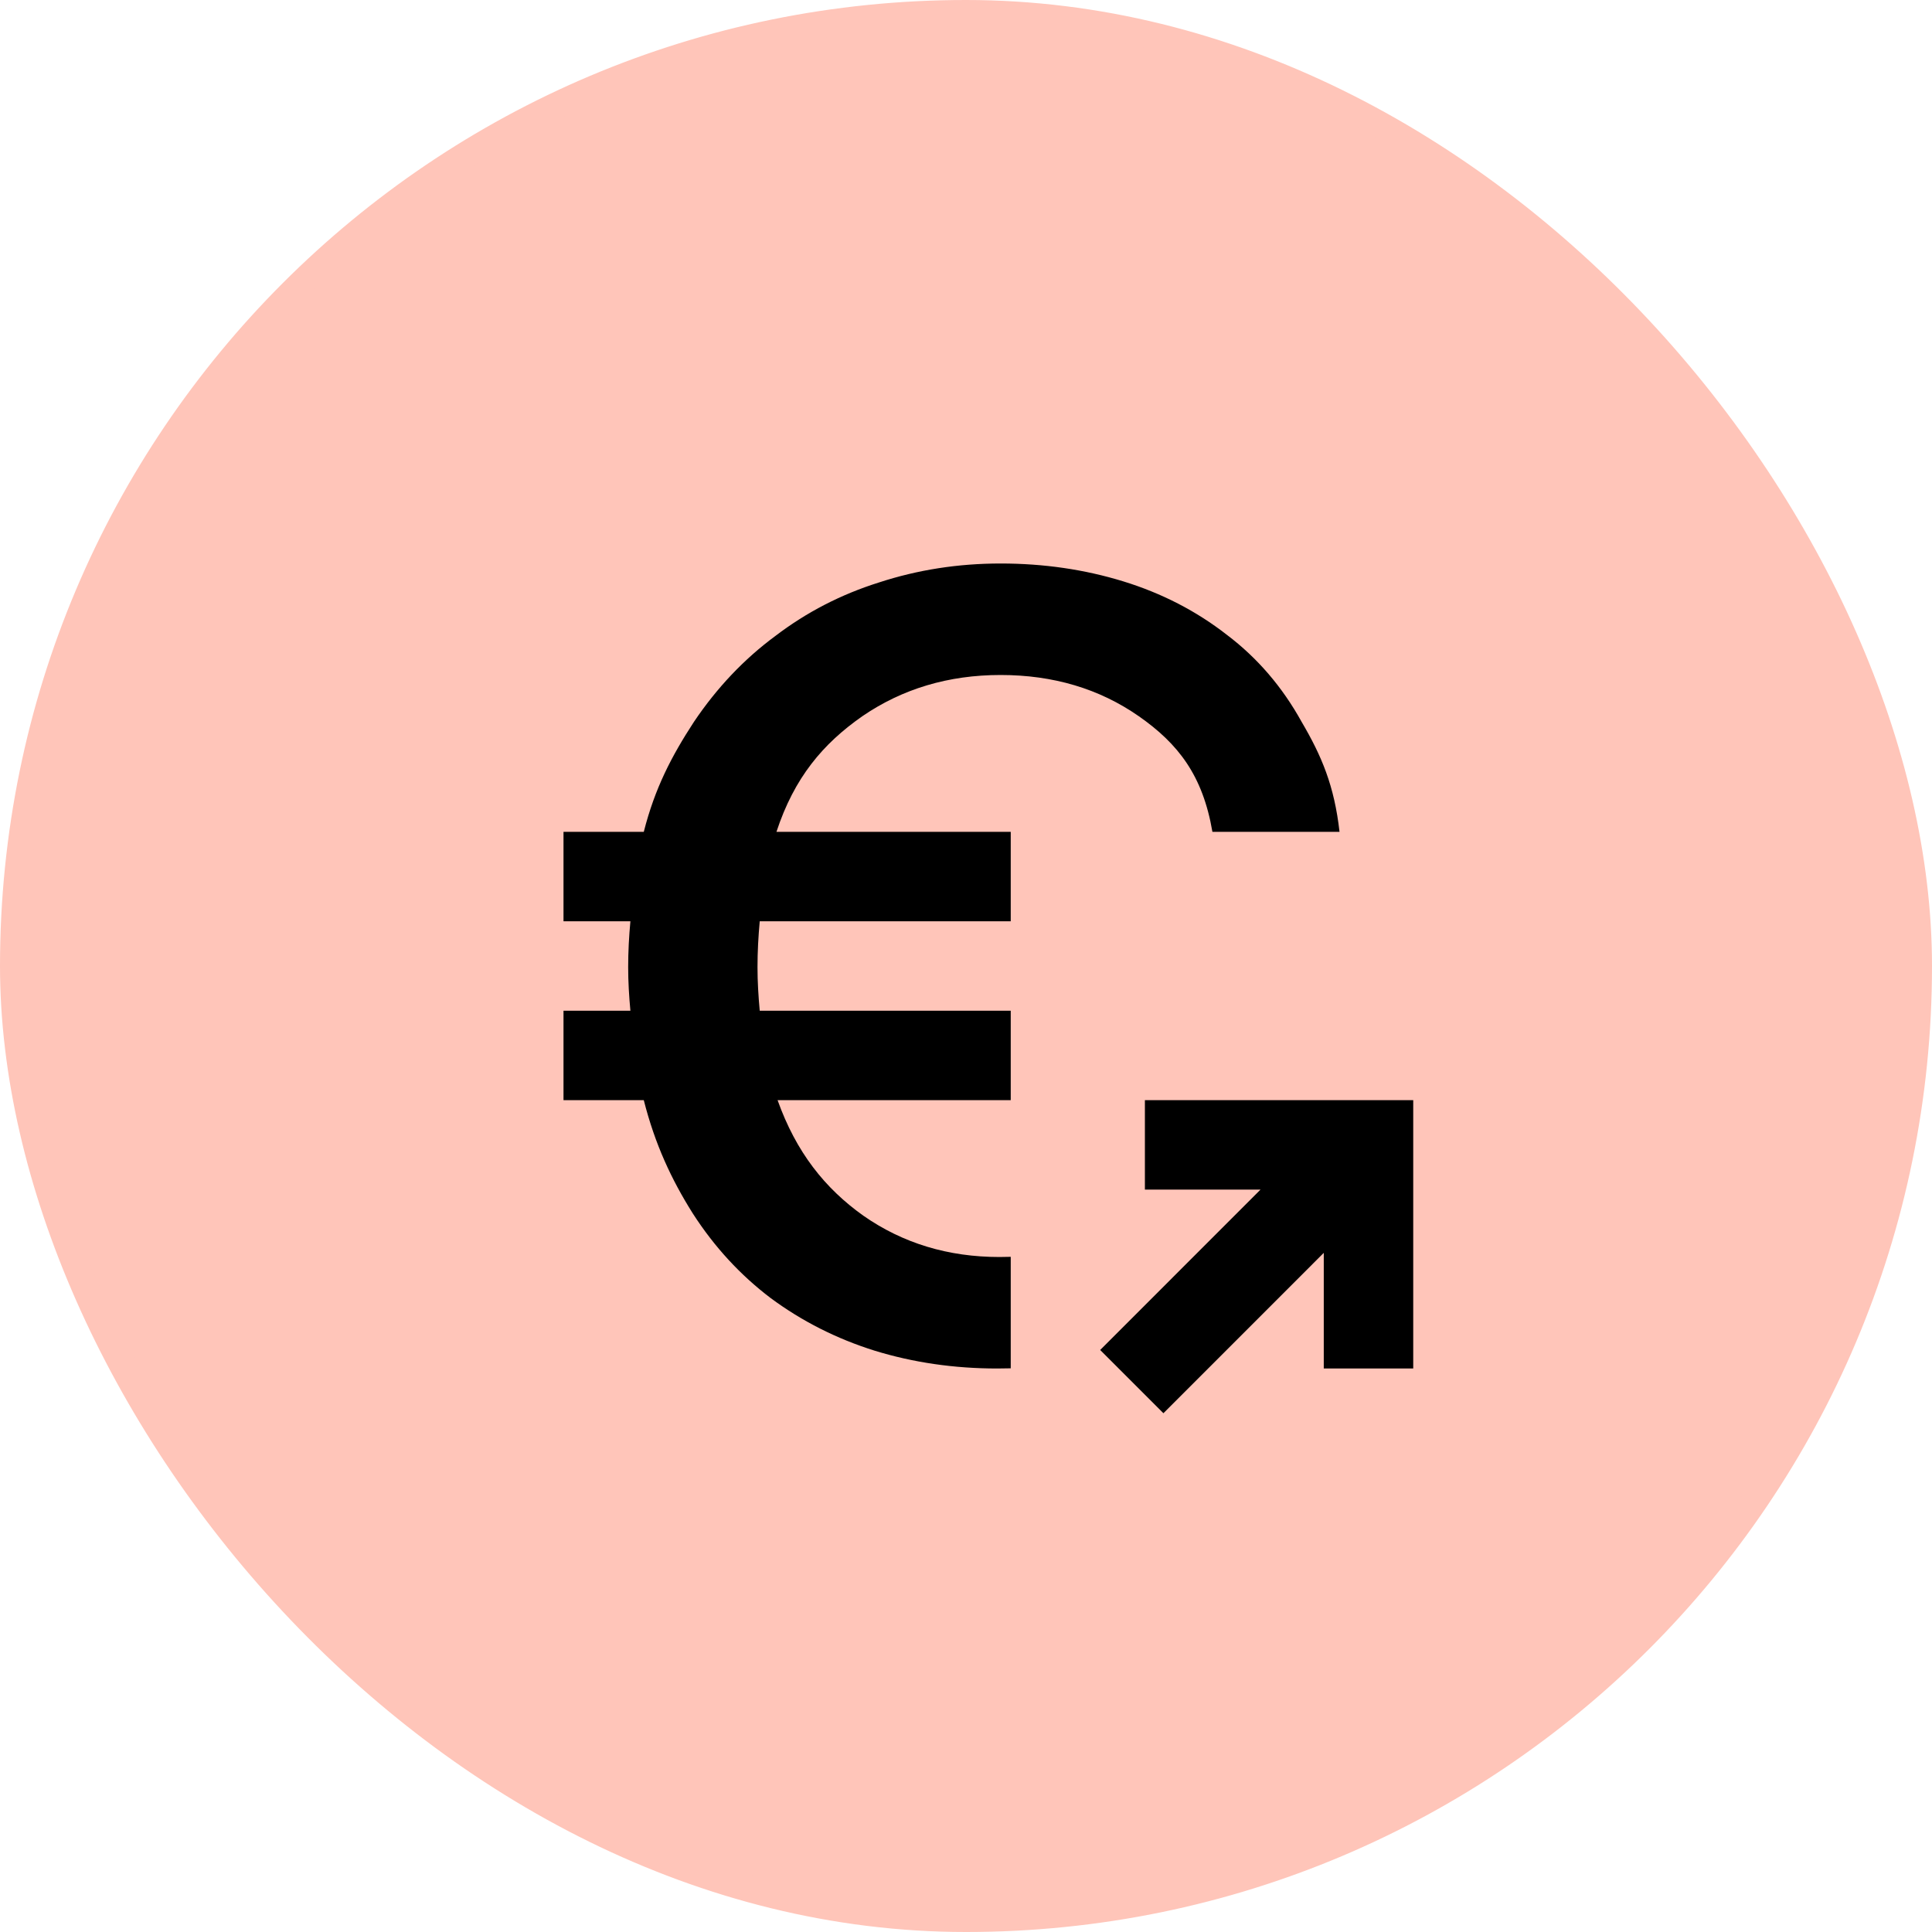
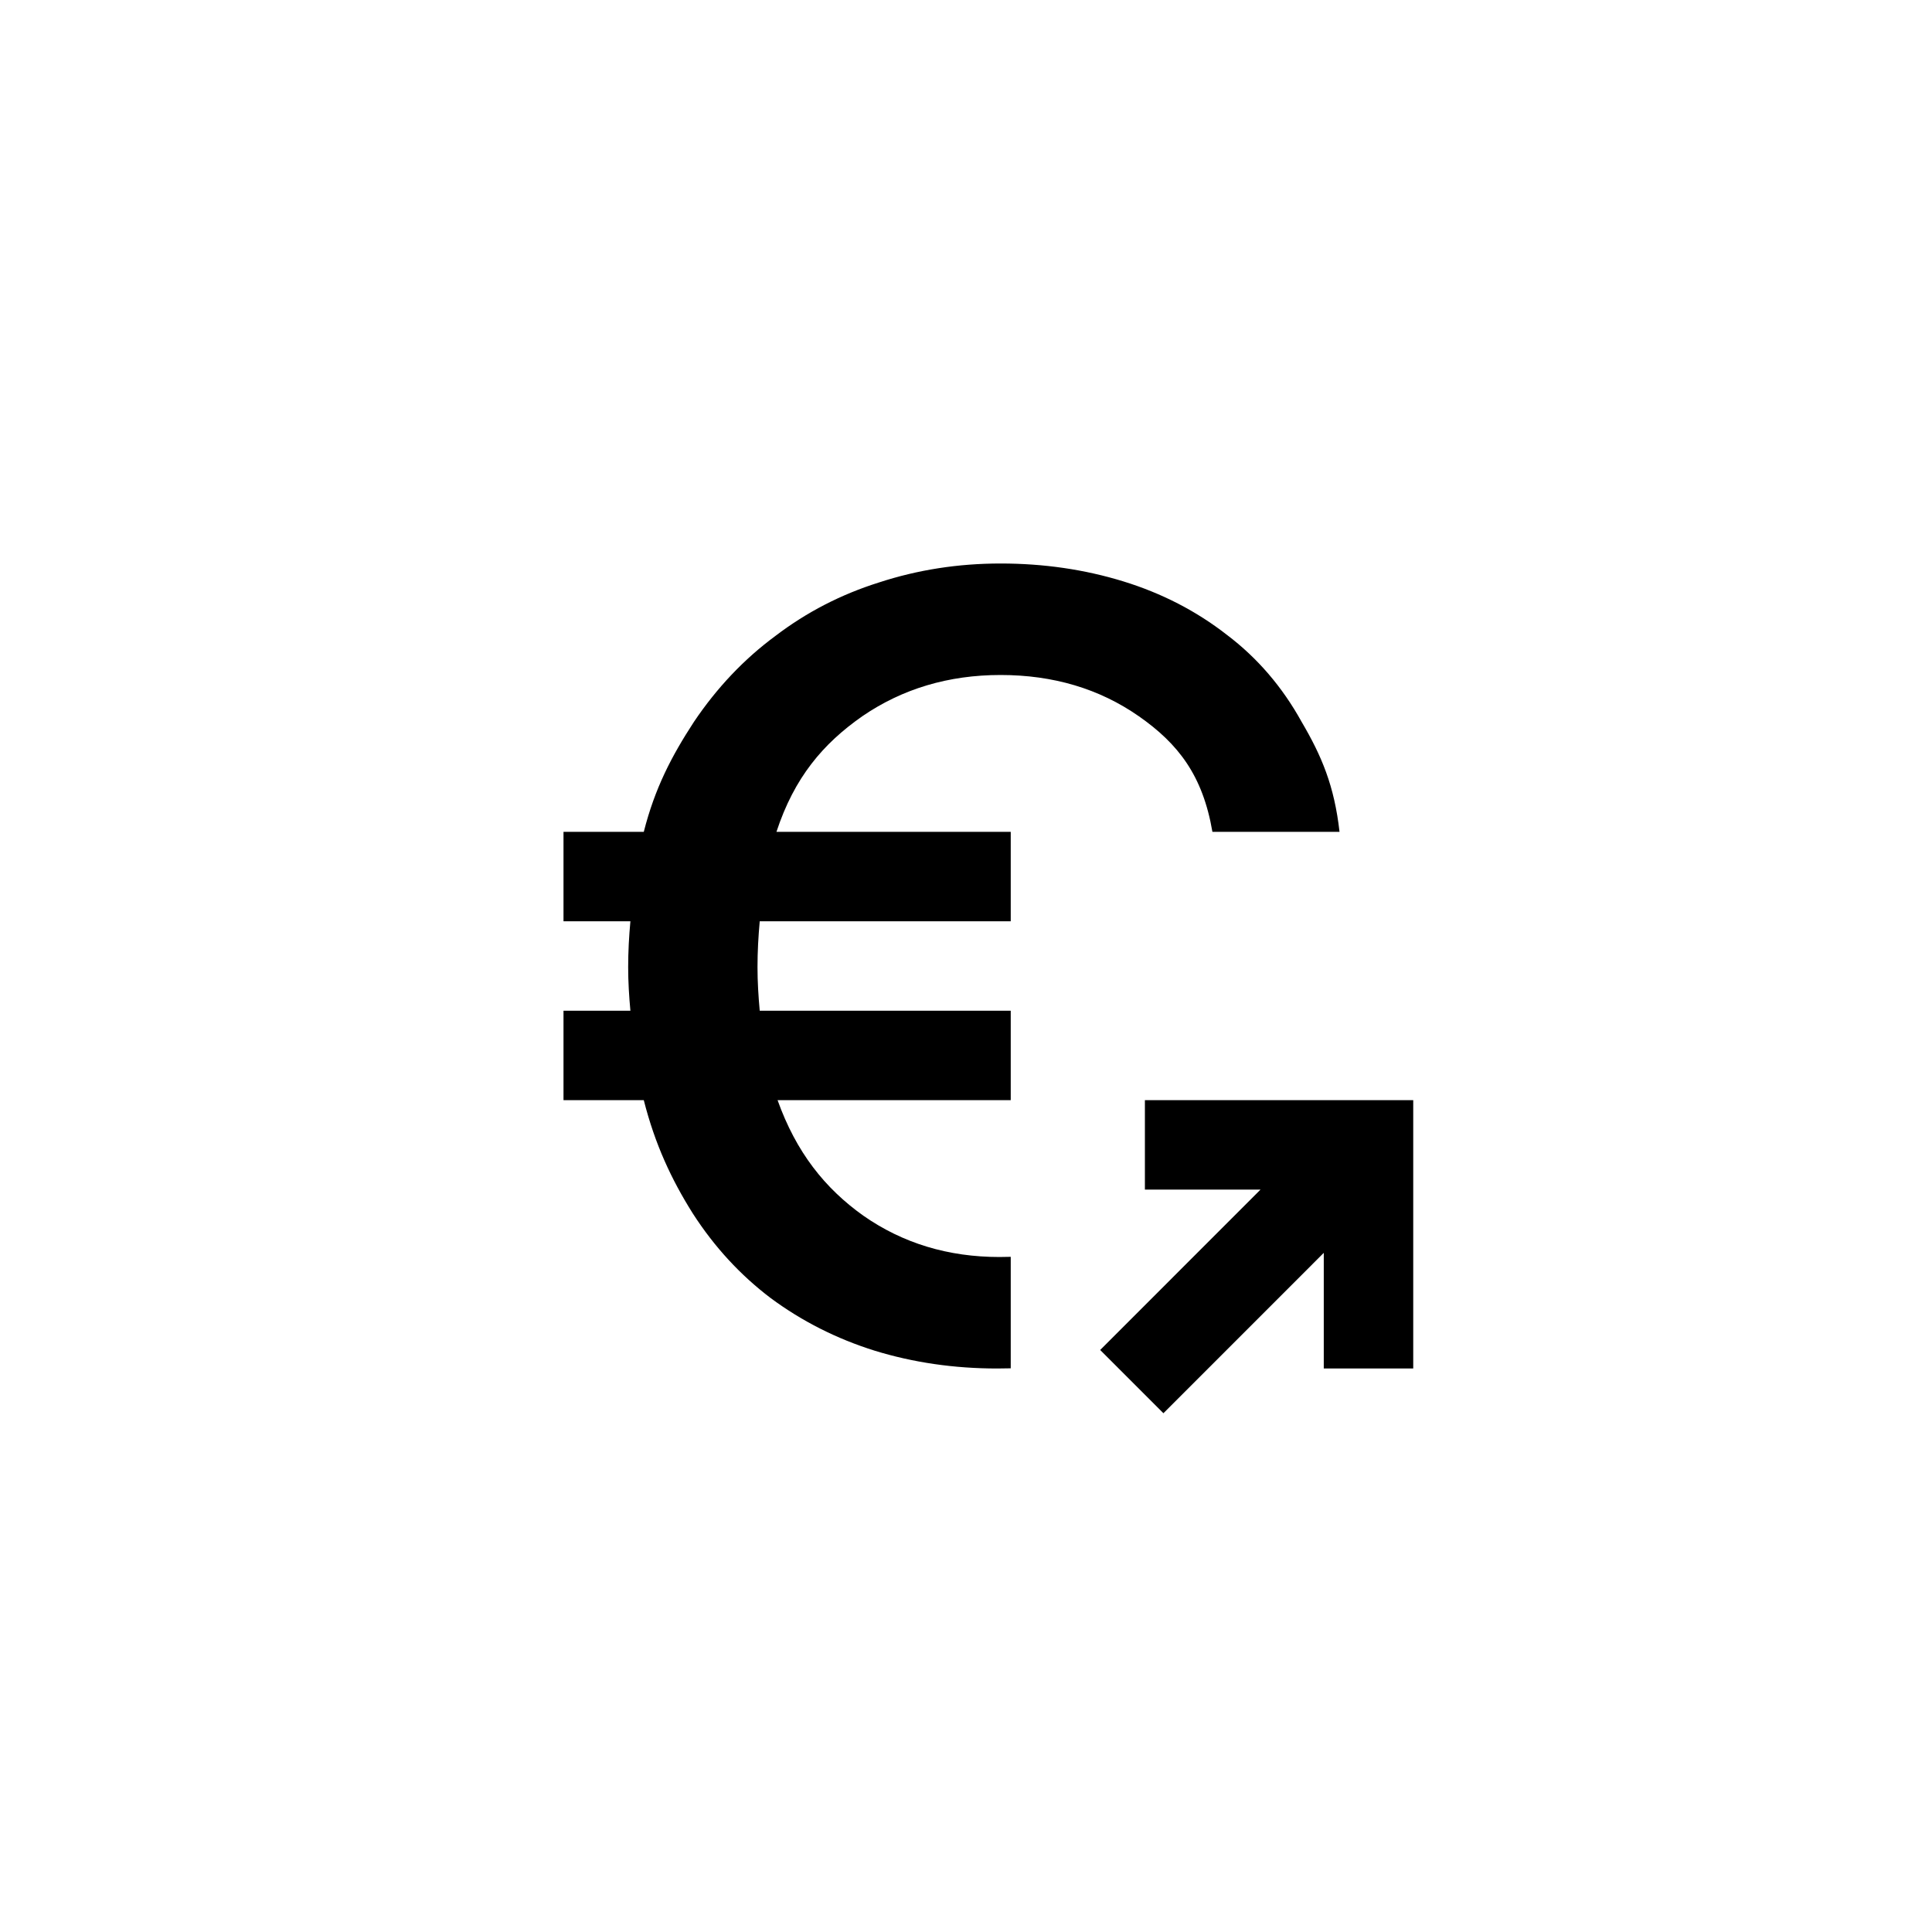
<svg xmlns="http://www.w3.org/2000/svg" width="72" height="72" viewBox="0 0 72 72" fill="none">
-   <rect x="0.5" y="0.5" width="71" height="71" rx="35.5" fill="#FFC5B9" />
-   <rect x="0.5" y="0.5" width="71" height="71" rx="35.5" stroke="#FFC5B9" />
  <path fill-rule="evenodd" clip-rule="evenodd" d="M37.667 41V37.667H28.313C28.263 37.12 28.23 36.593 28.23 36.041C28.23 35.464 28.261 34.907 28.313 34.333H37.667L37.667 31L28.936 31C29.601 28.978 30.668 27.718 32.136 26.692C33.632 25.668 35.349 25.155 37.288 25.155C39.255 25.155 40.972 25.668 42.441 26.692C43.909 27.718 44.823 28.895 45.183 31L49.92 31C49.726 29.282 49.255 28.174 48.507 26.9C47.787 25.598 46.859 24.518 45.723 23.659C44.587 22.773 43.299 22.108 41.859 21.665C40.418 21.222 38.895 21 37.288 21C35.709 21 34.2 21.235 32.759 21.706C31.346 22.15 30.058 22.814 28.895 23.701C27.731 24.56 26.72 25.626 25.862 26.9C25.031 28.174 24.407 29.366 23.992 31H21L21 34.333H23.493C23.441 34.907 23.41 35.464 23.41 36.041C23.41 36.593 23.443 37.12 23.493 37.667H21V41H23.992C24.407 42.634 25.017 43.95 25.82 45.224C26.623 46.471 27.593 47.523 28.729 48.382C29.892 49.241 31.18 49.892 32.593 50.335C34.033 50.778 35.557 51 37.163 51C37.332 51 37.5 50.998 37.667 50.993V46.838C37.528 46.843 37.388 46.845 37.247 46.845C35.335 46.845 33.645 46.332 32.177 45.307C30.737 44.282 29.671 42.939 28.978 41H37.667Z" fill="black" />
  <path fill-rule="evenodd" clip-rule="evenodd" d="M42.667 41H49.333H52.667V44.333V51H49.333V46.69L43.357 52.667L41 50.31L46.976 44.333H42.667V41Z" fill="black" />
</svg>